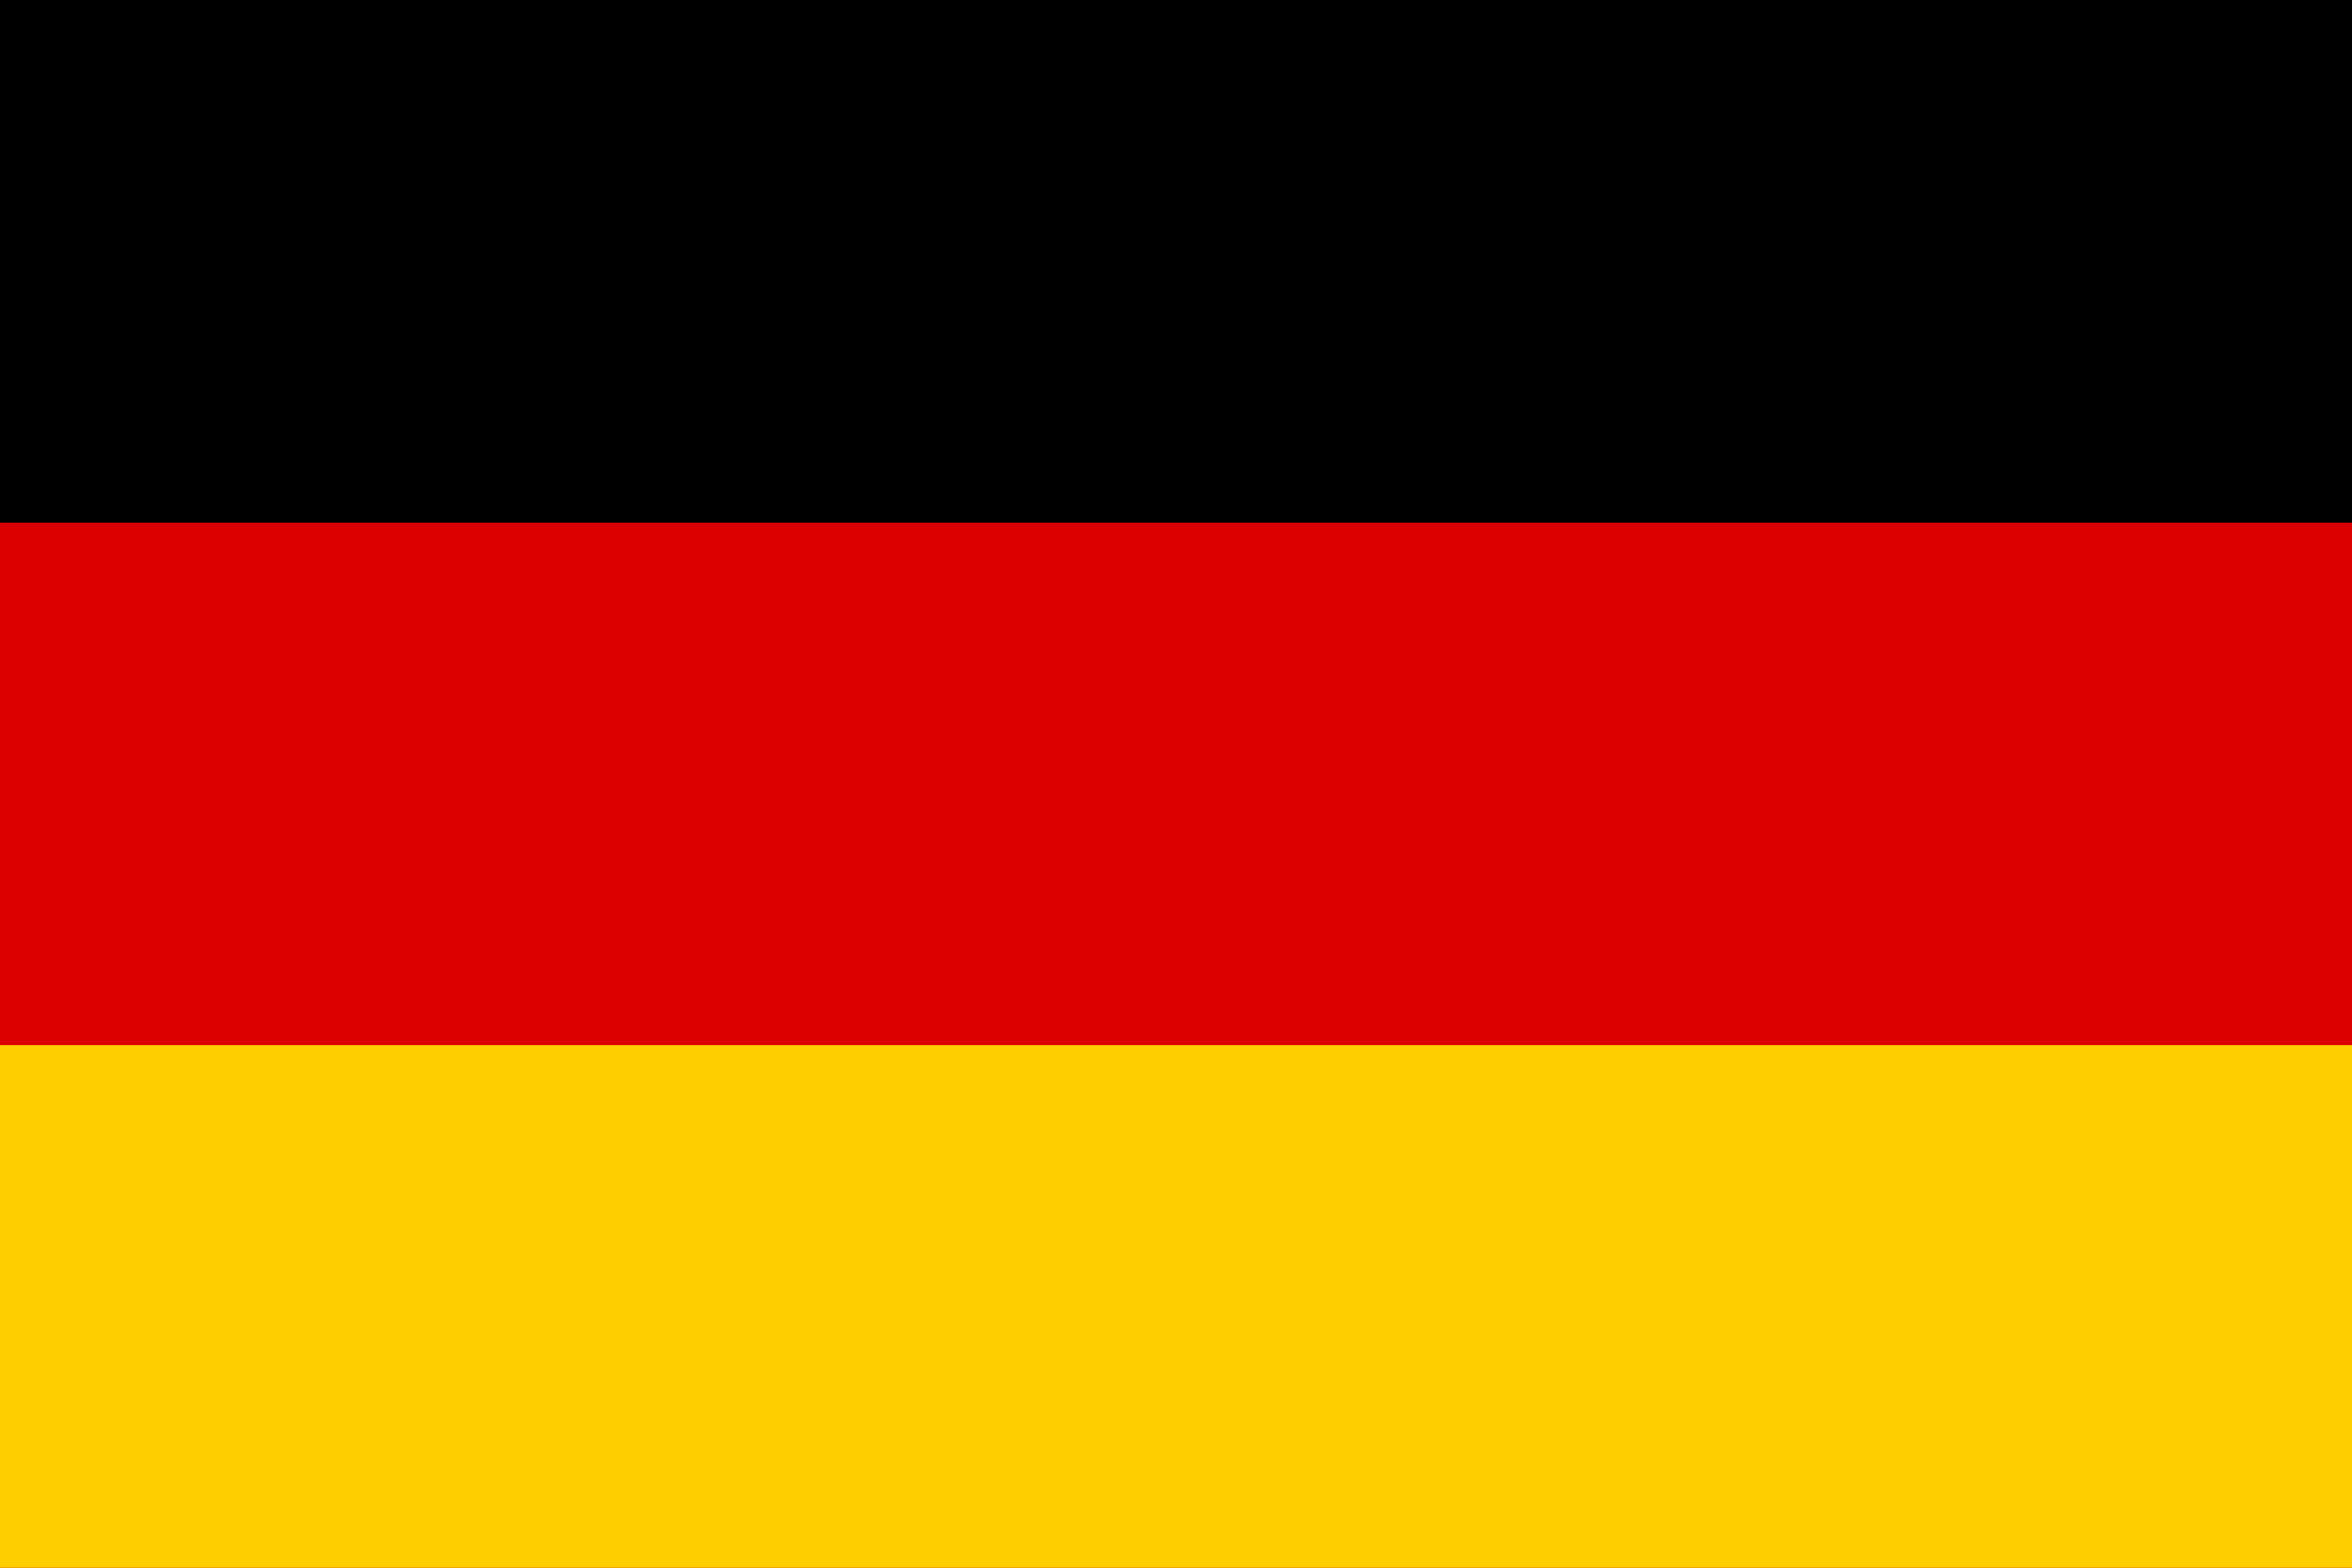
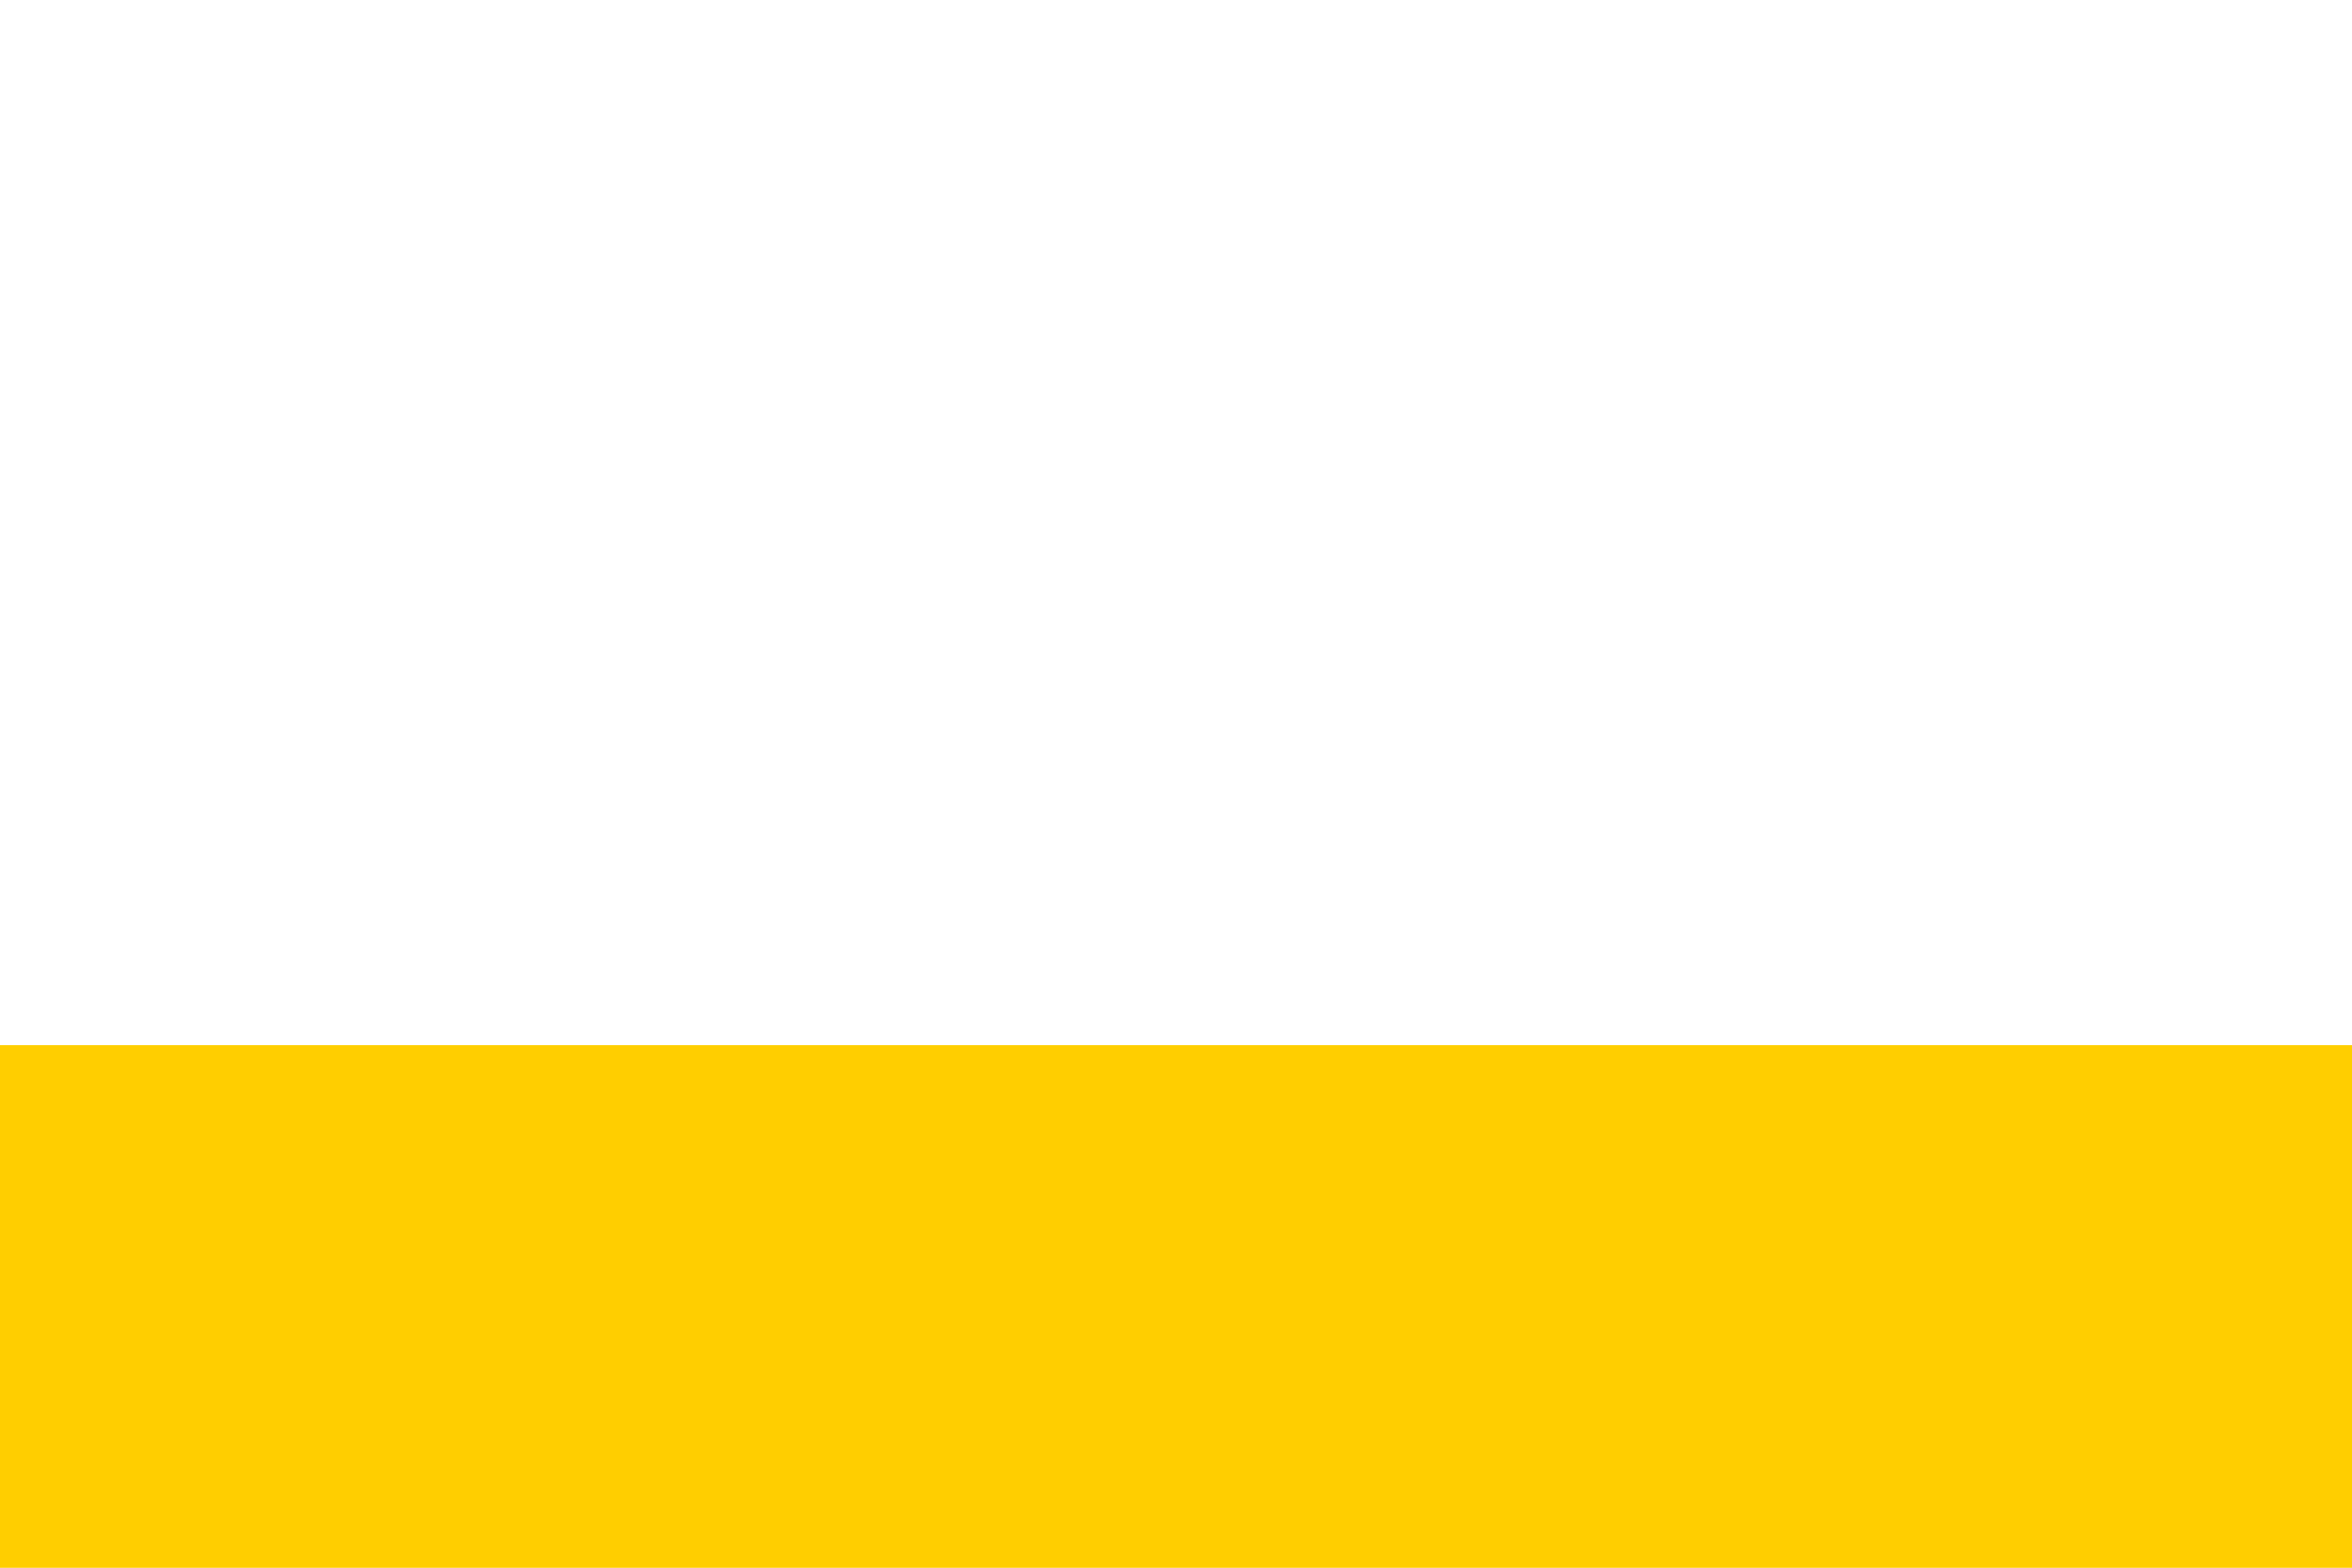
<svg xmlns="http://www.w3.org/2000/svg" viewBox="0 0 135.56 90.38">
  <title>sprache_deutsch</title>
-   <rect width="135.56" height="90.38" />
-   <rect y="30.13" width="135.56" height="60.25" style="fill:#d00" />
  <rect y="60.25" width="135.56" height="30.13" style="fill:#ffce00" />
</svg>